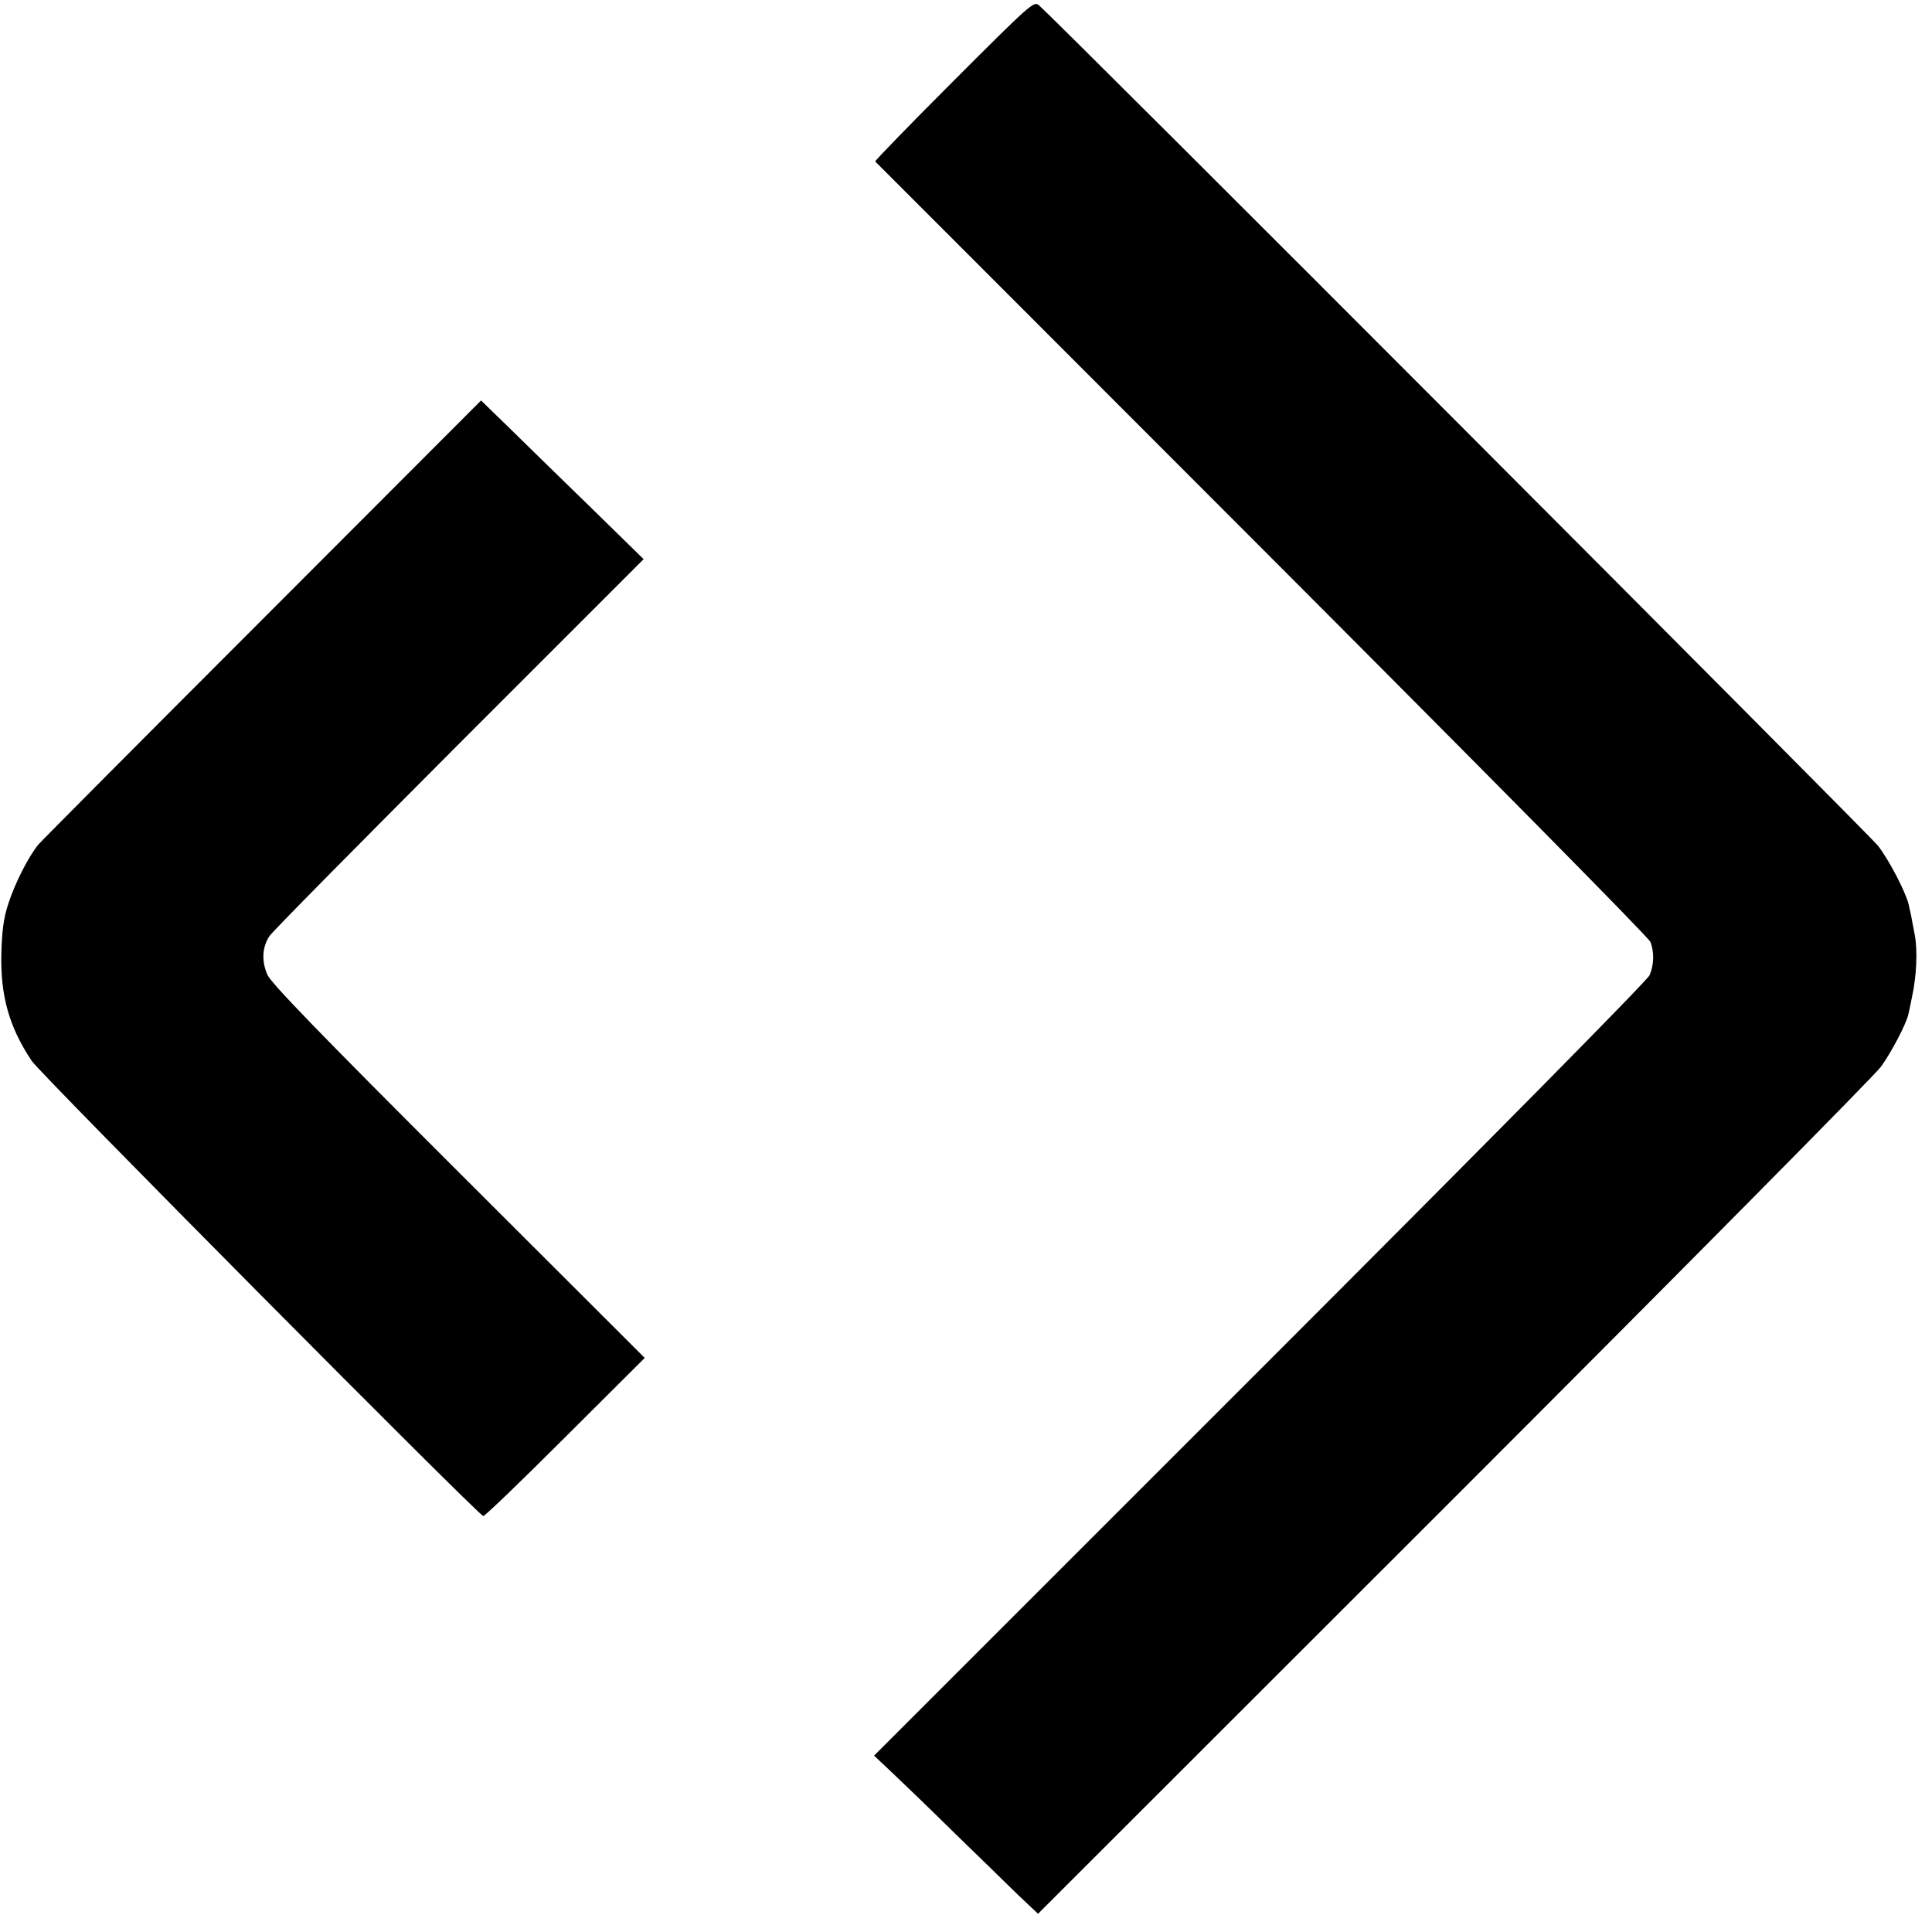
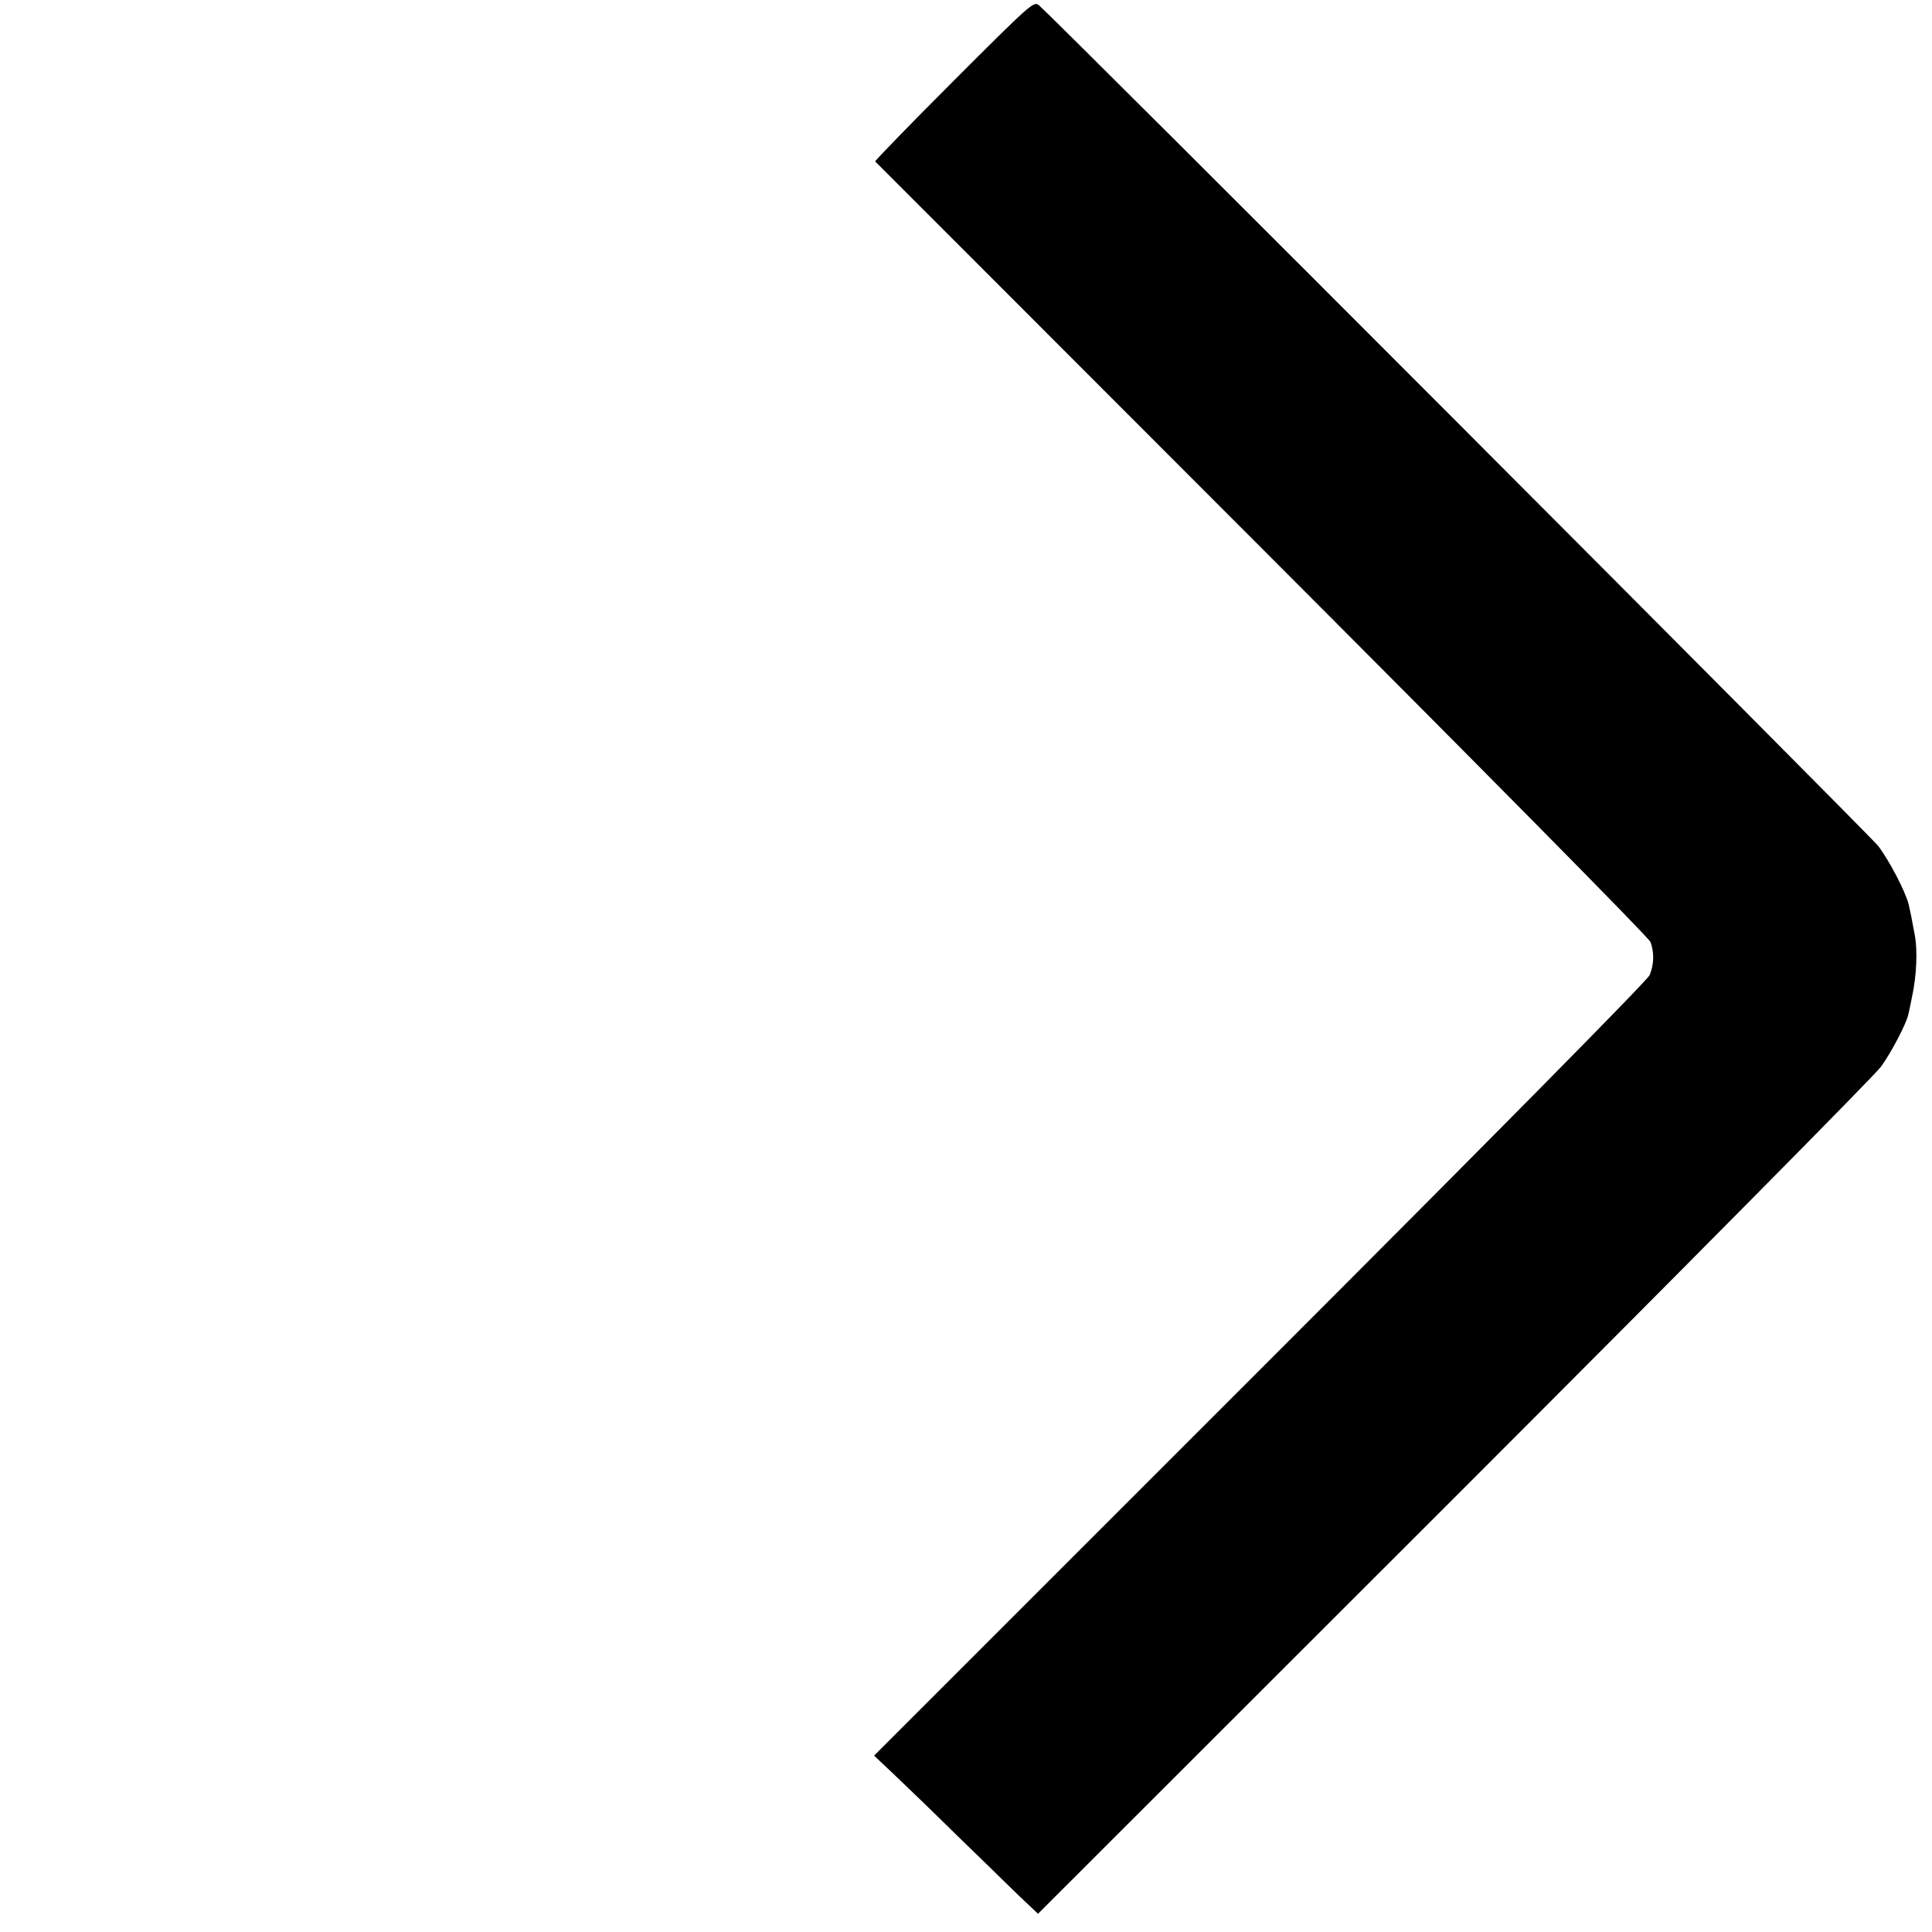
<svg xmlns="http://www.w3.org/2000/svg" version="1.0" width="700pt" height="700pt" viewBox="0 0 700 700" preserveAspectRatio="xMidYMid meet">
  <g transform="translate(0,700) scale(0.1,-0.1)" fill="#000000" stroke="none">
    <path d="M3456 6708 c-159 -159 -287 -291 -285 -293 2 -2 633 -633 1401 -1402 793 -794 1402 -1410 1408 -1426 14 -38 13 -81 -3 -120 -9 -20 -558 -576 -1412 -1430 l-1398 -1398 71 -67 c39 -37 140 -134 224 -217 85 -82 186 -181 226 -220 l73 -69 1505 1504 c828 828 1525 1532 1549 1565 38 52 93 158 99 189 2 6 8 36 14 66 16 73 20 165 10 220 -14 77 -16 84 -23 115 -12 46 -69 156 -110 210 -31 40 -2982 2997 -3041 3046 -18 16 -31 4 -308 -273z" />
-     <path d="M952 4757 c-436 -436 -801 -803 -813 -817 -35 -42 -86 -142 -109 -215 -17 -51 -23 -99 -25 -178 -4 -155 28 -268 110 -391 31 -47 1616 -1644 1636 -1649 5 -1 138 127 297 286 l288 287 -674 673 c-509 508 -678 683 -693 715 -22 50 -19 100 7 140 9 15 319 328 687 697 l669 669 -188 184 c-104 101 -237 231 -295 288 l-106 103 -791 -792z" />
  </g>
</svg>